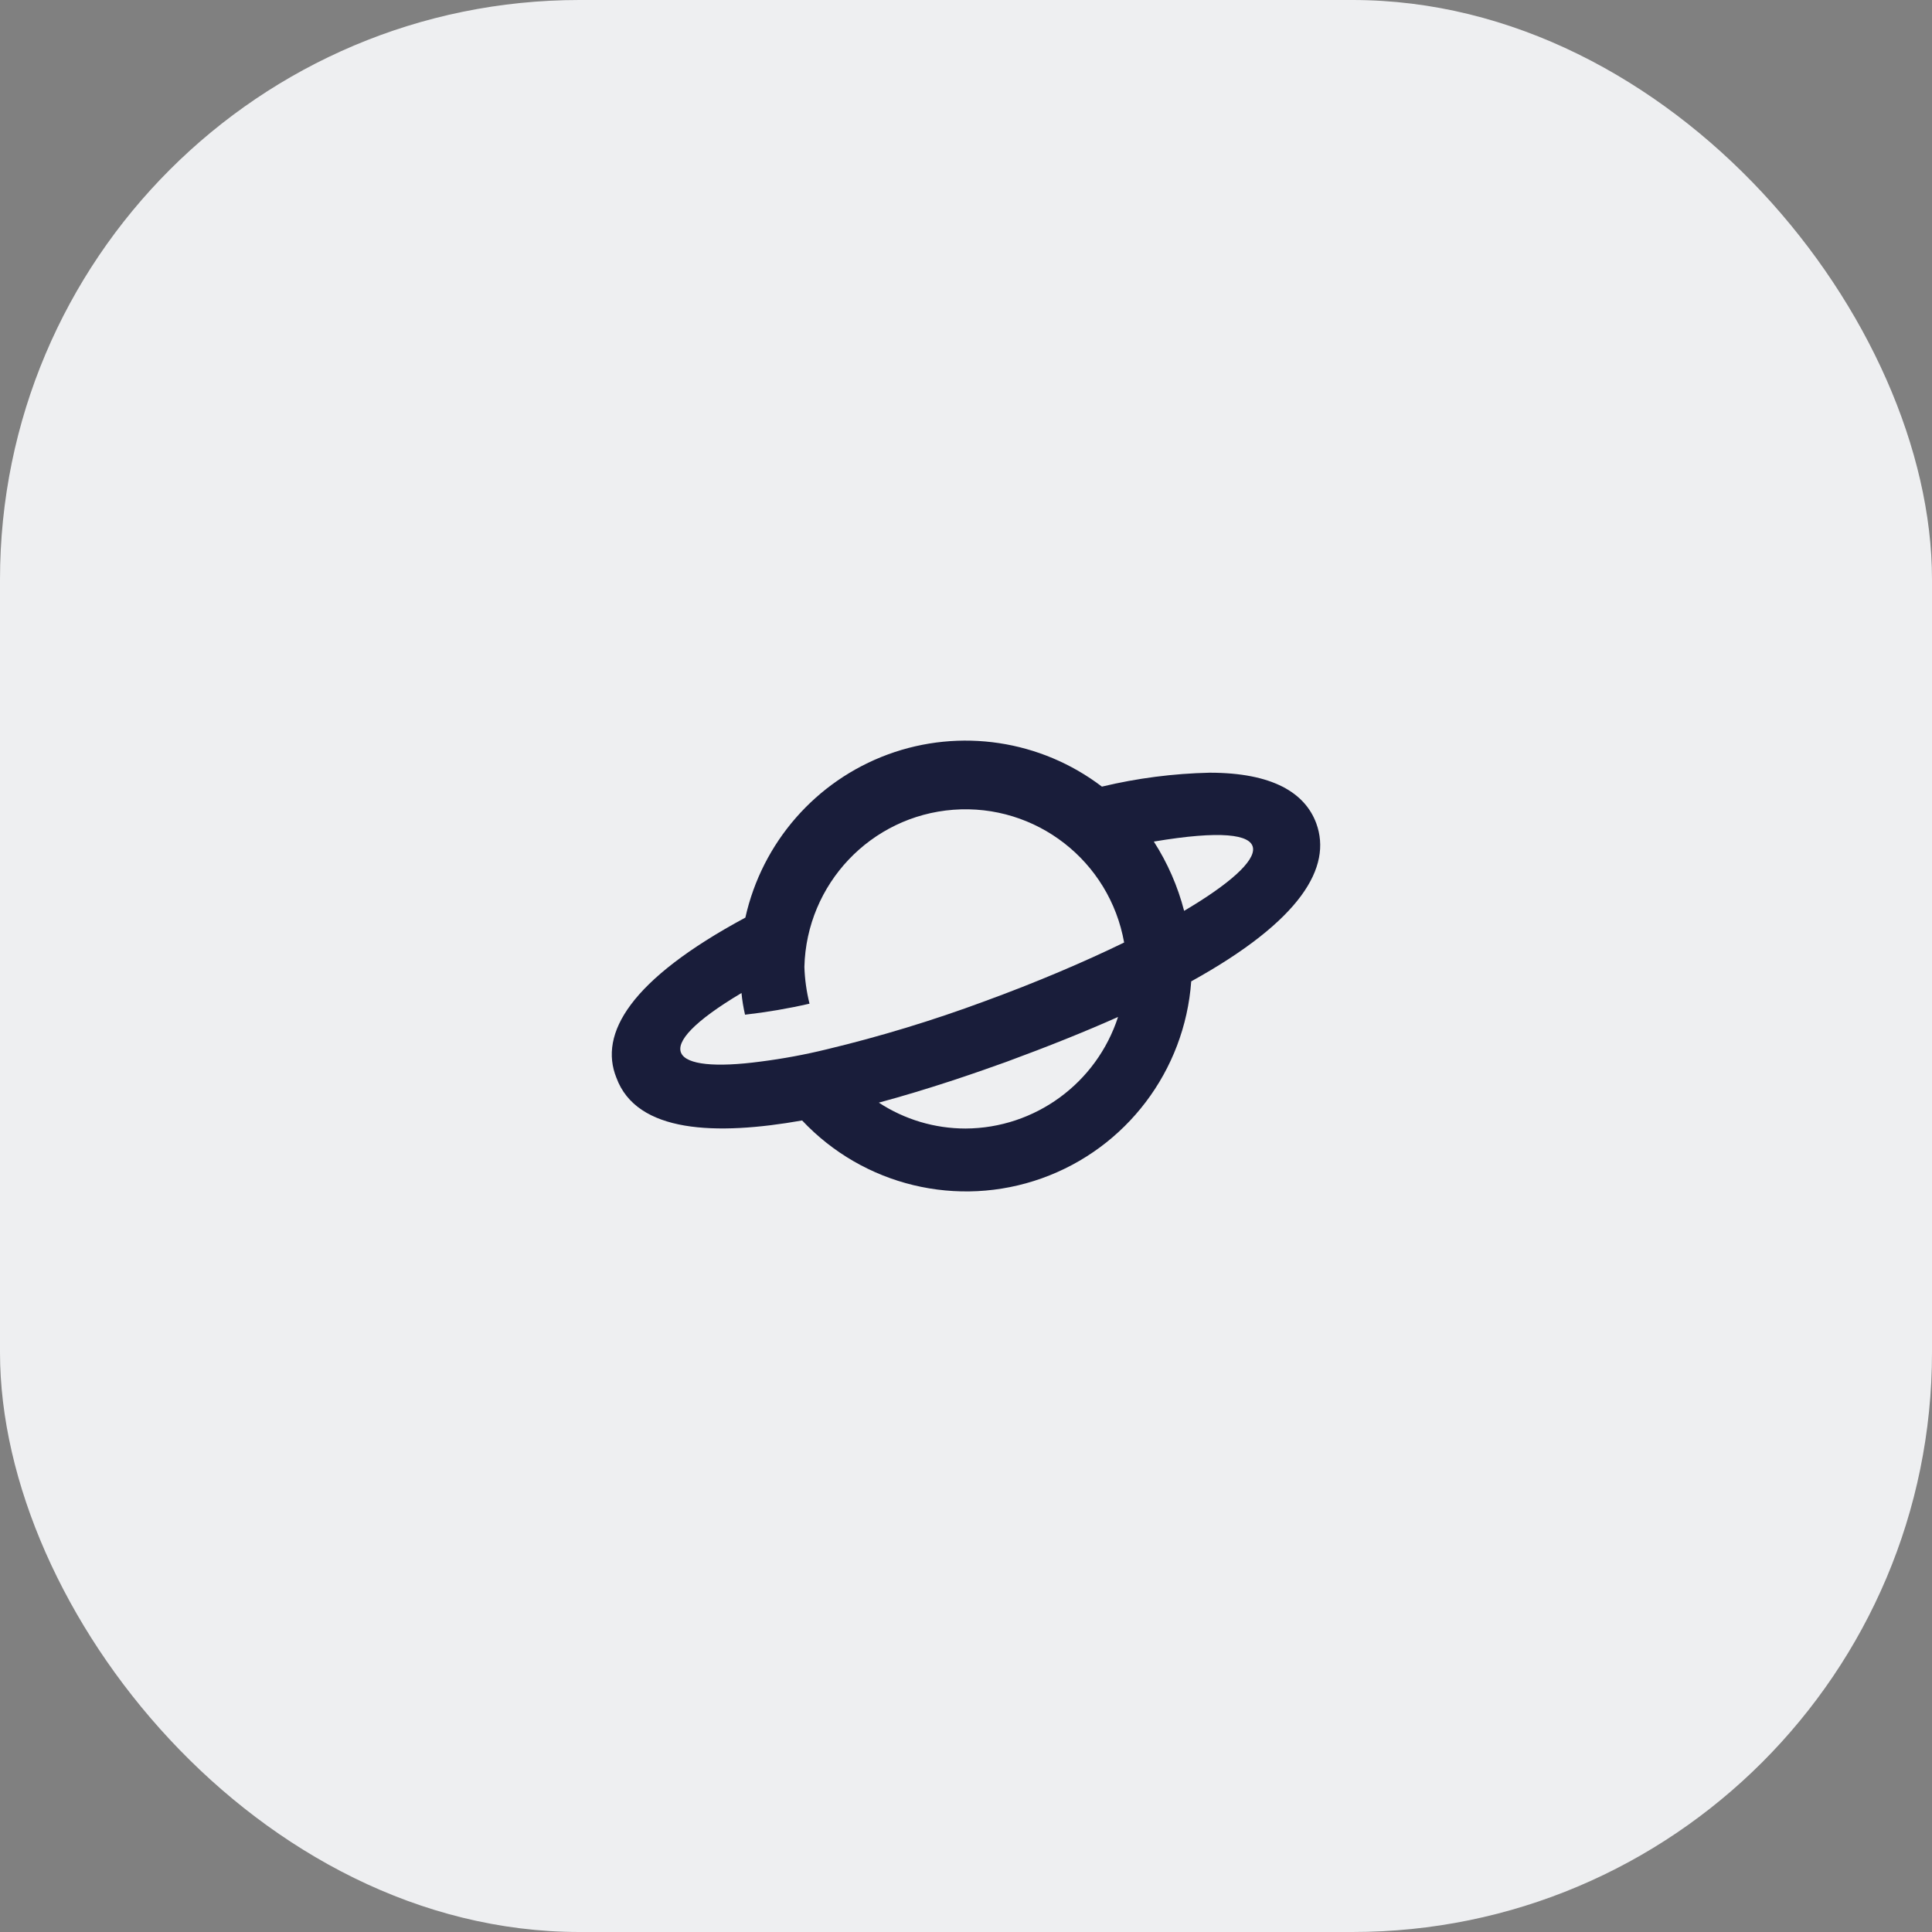
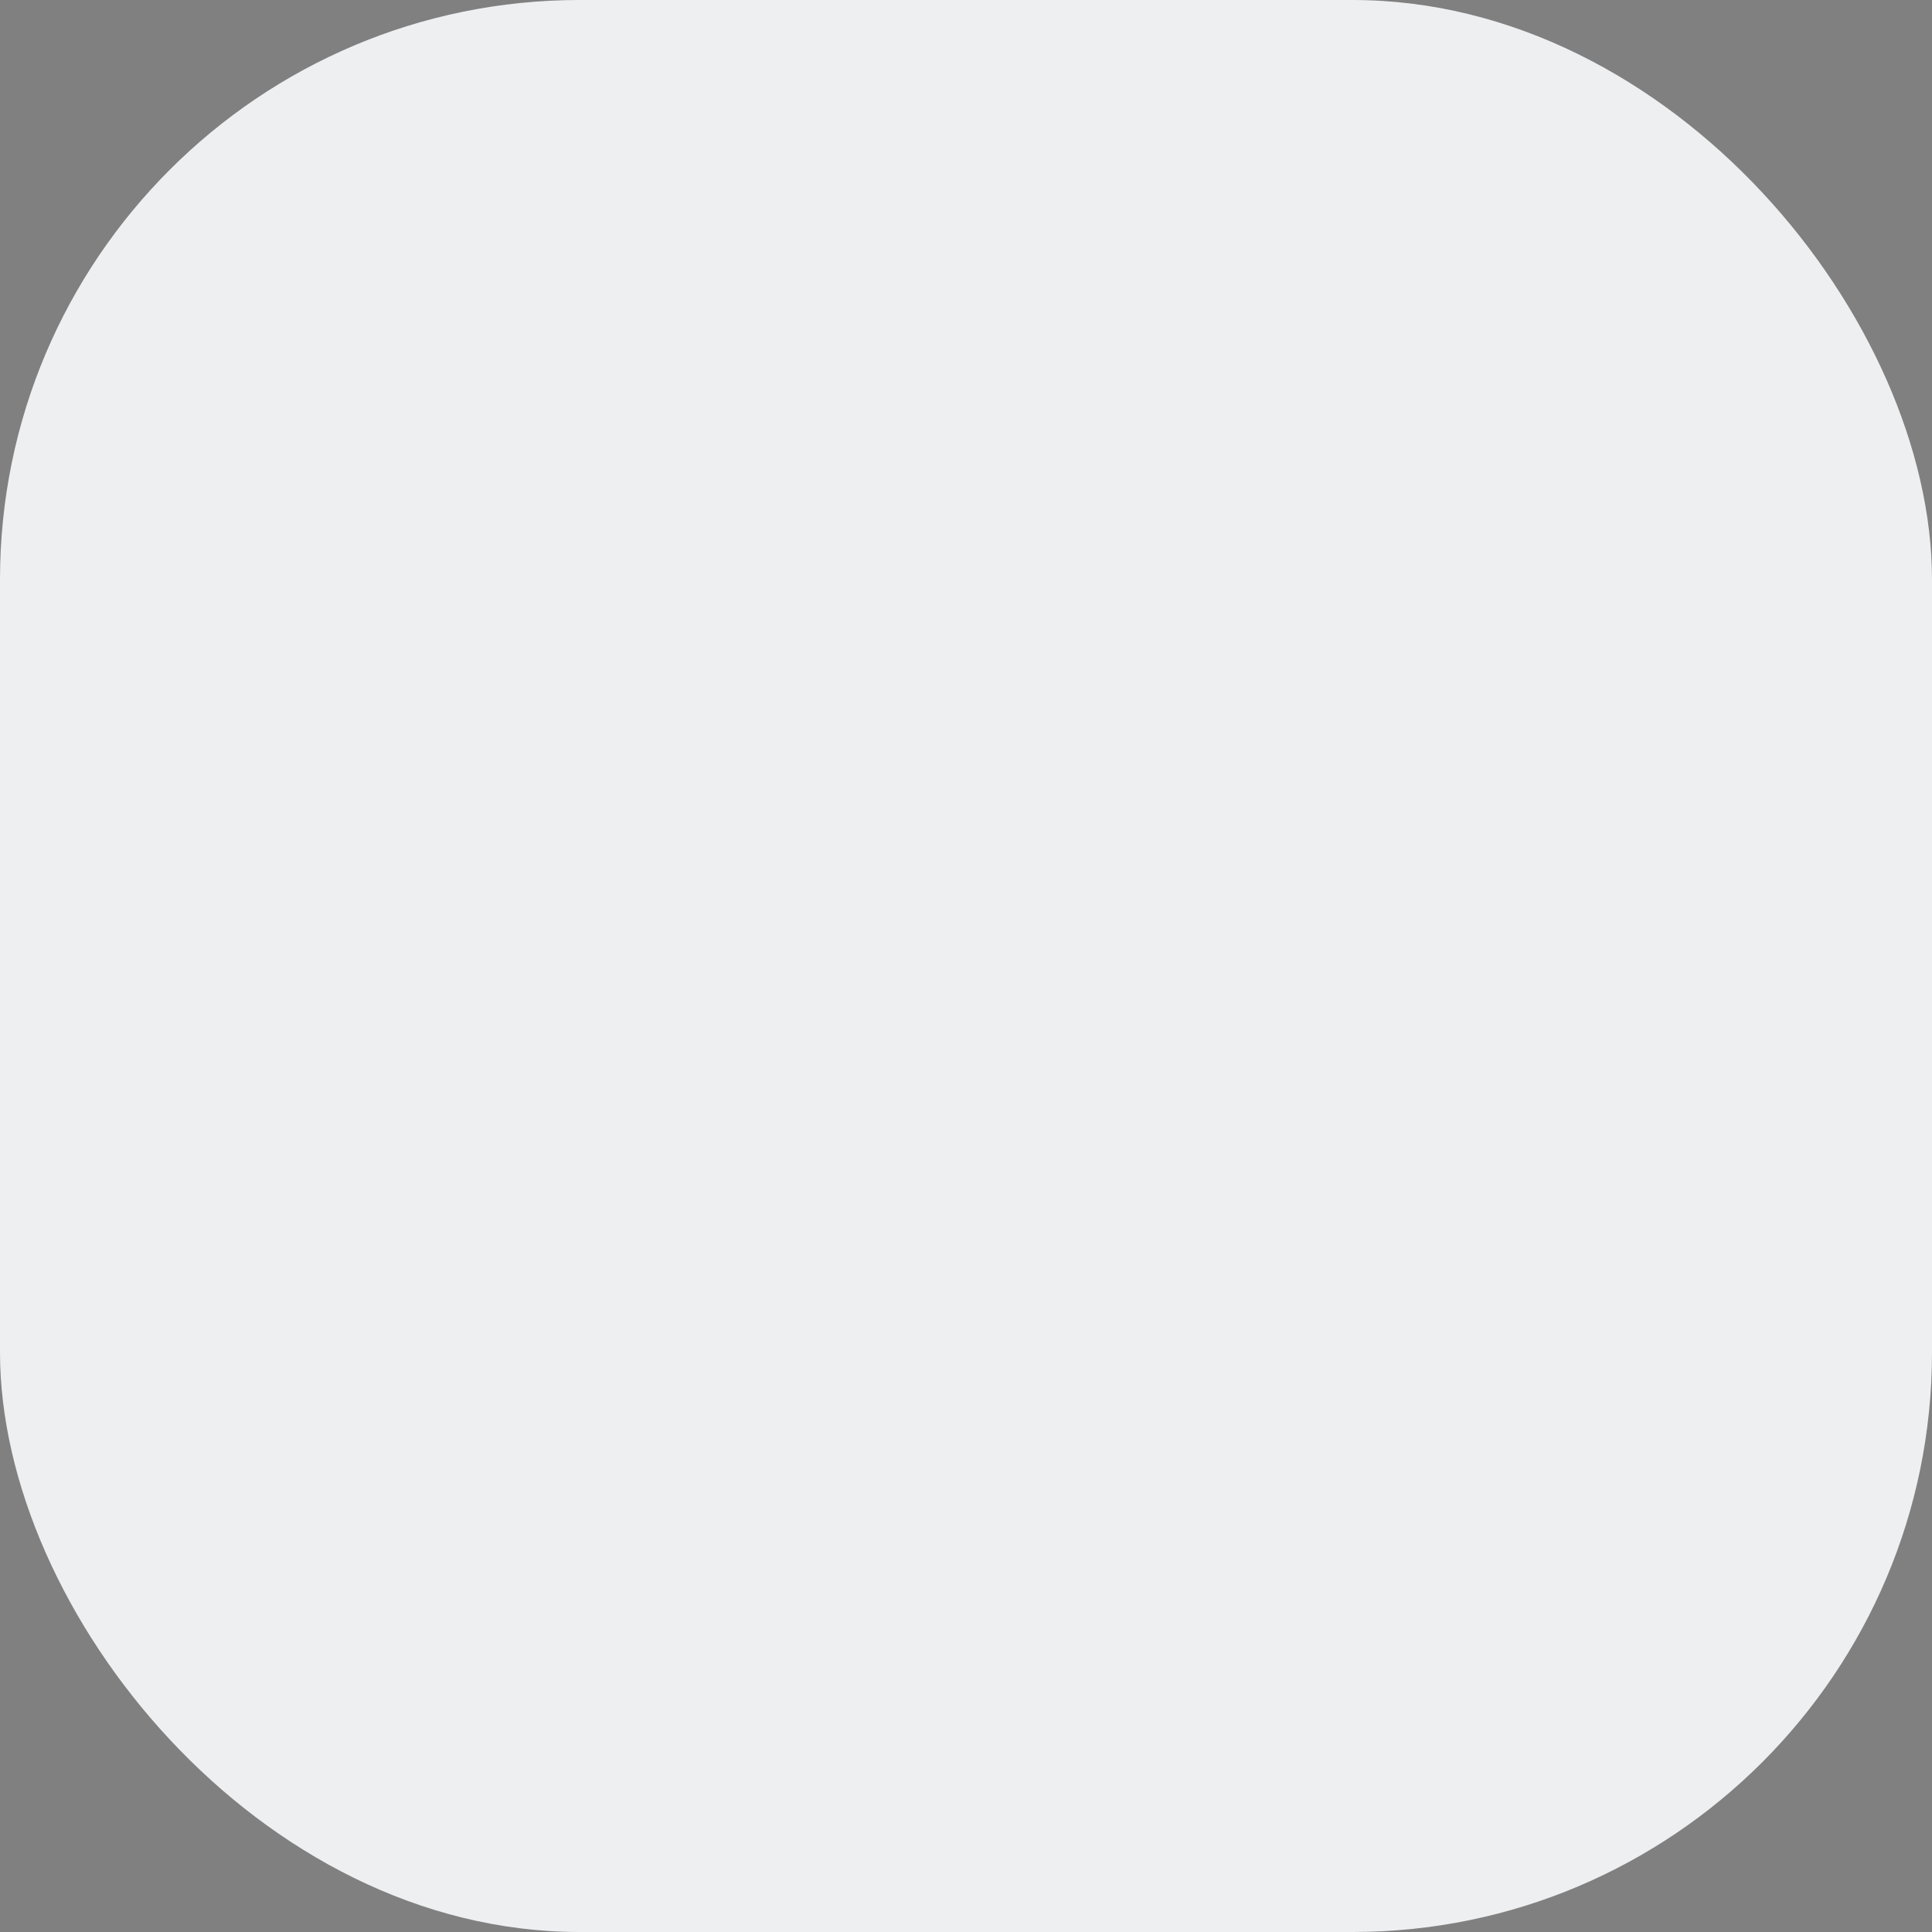
<svg xmlns="http://www.w3.org/2000/svg" width="40" height="40" viewBox="0 0 40 40" fill="none">
  <rect x="0" y="0" width="40" height="40" fill="#808080" stroke="none" />
  <rect width="40" height="40" rx="12" fill="#EEEFF1" />
-   <path fill-rule="evenodd" clip-rule="evenodd" d="M25.043 15.998C26.345 15.998 27.019 16.413 27.253 17.049C27.579 17.947 26.952 19.052 24.663 20.318C24.529 22.172 23.316 23.771 21.571 24.395C19.826 25.019 17.879 24.549 16.607 23.198C14.825 23.513 13.183 23.459 12.762 22.314C12.395 21.403 13.043 20.284 15.432 18.998C15.779 17.441 16.892 16.168 18.385 15.619C19.878 15.071 21.547 15.322 22.814 16.286C23.545 16.111 24.292 16.015 25.043 15.998ZM15.425 21.008C15.391 20.86 15.366 20.71 15.352 20.559C13.363 21.744 13.884 22.227 15.746 21.979C16.208 21.92 16.668 21.835 17.121 21.724C18.225 21.459 19.312 21.128 20.378 20.733C21.459 20.338 22.447 19.916 23.274 19.514C22.973 17.823 21.445 16.636 19.738 16.765C18.031 16.895 16.698 18.299 16.654 20.017C16.662 20.274 16.698 20.53 16.76 20.78C16.32 20.881 15.874 20.957 15.425 21.008ZM19.991 23.365C19.353 23.365 18.73 23.179 18.195 22.829C19.21 22.555 20.164 22.227 20.832 21.986C21.706 21.664 22.474 21.356 23.148 21.055C22.702 22.427 21.429 23.358 19.991 23.365ZM24.516 18.858C24.384 18.349 24.173 17.866 23.889 17.424C26.665 16.956 26.378 17.759 24.516 18.858Z" fill="#191D3A" />
</svg>